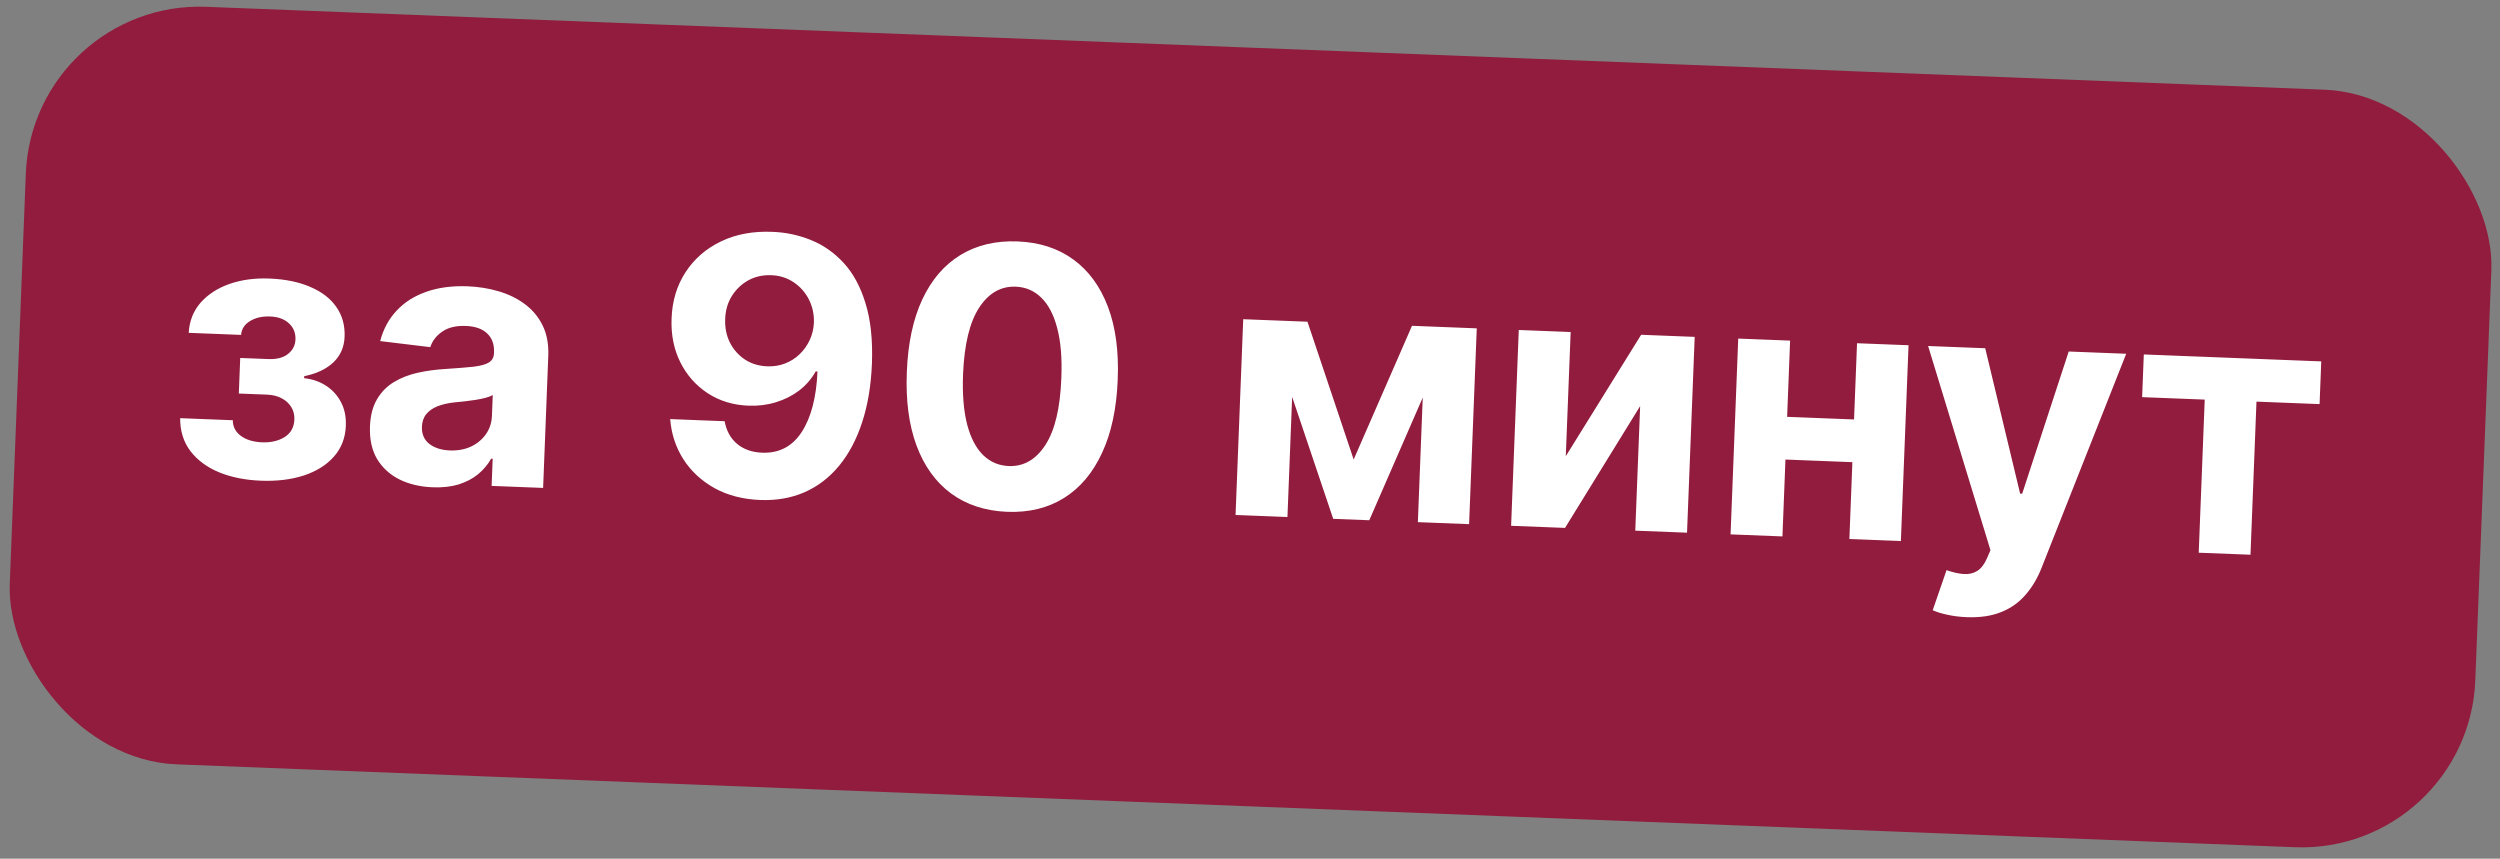
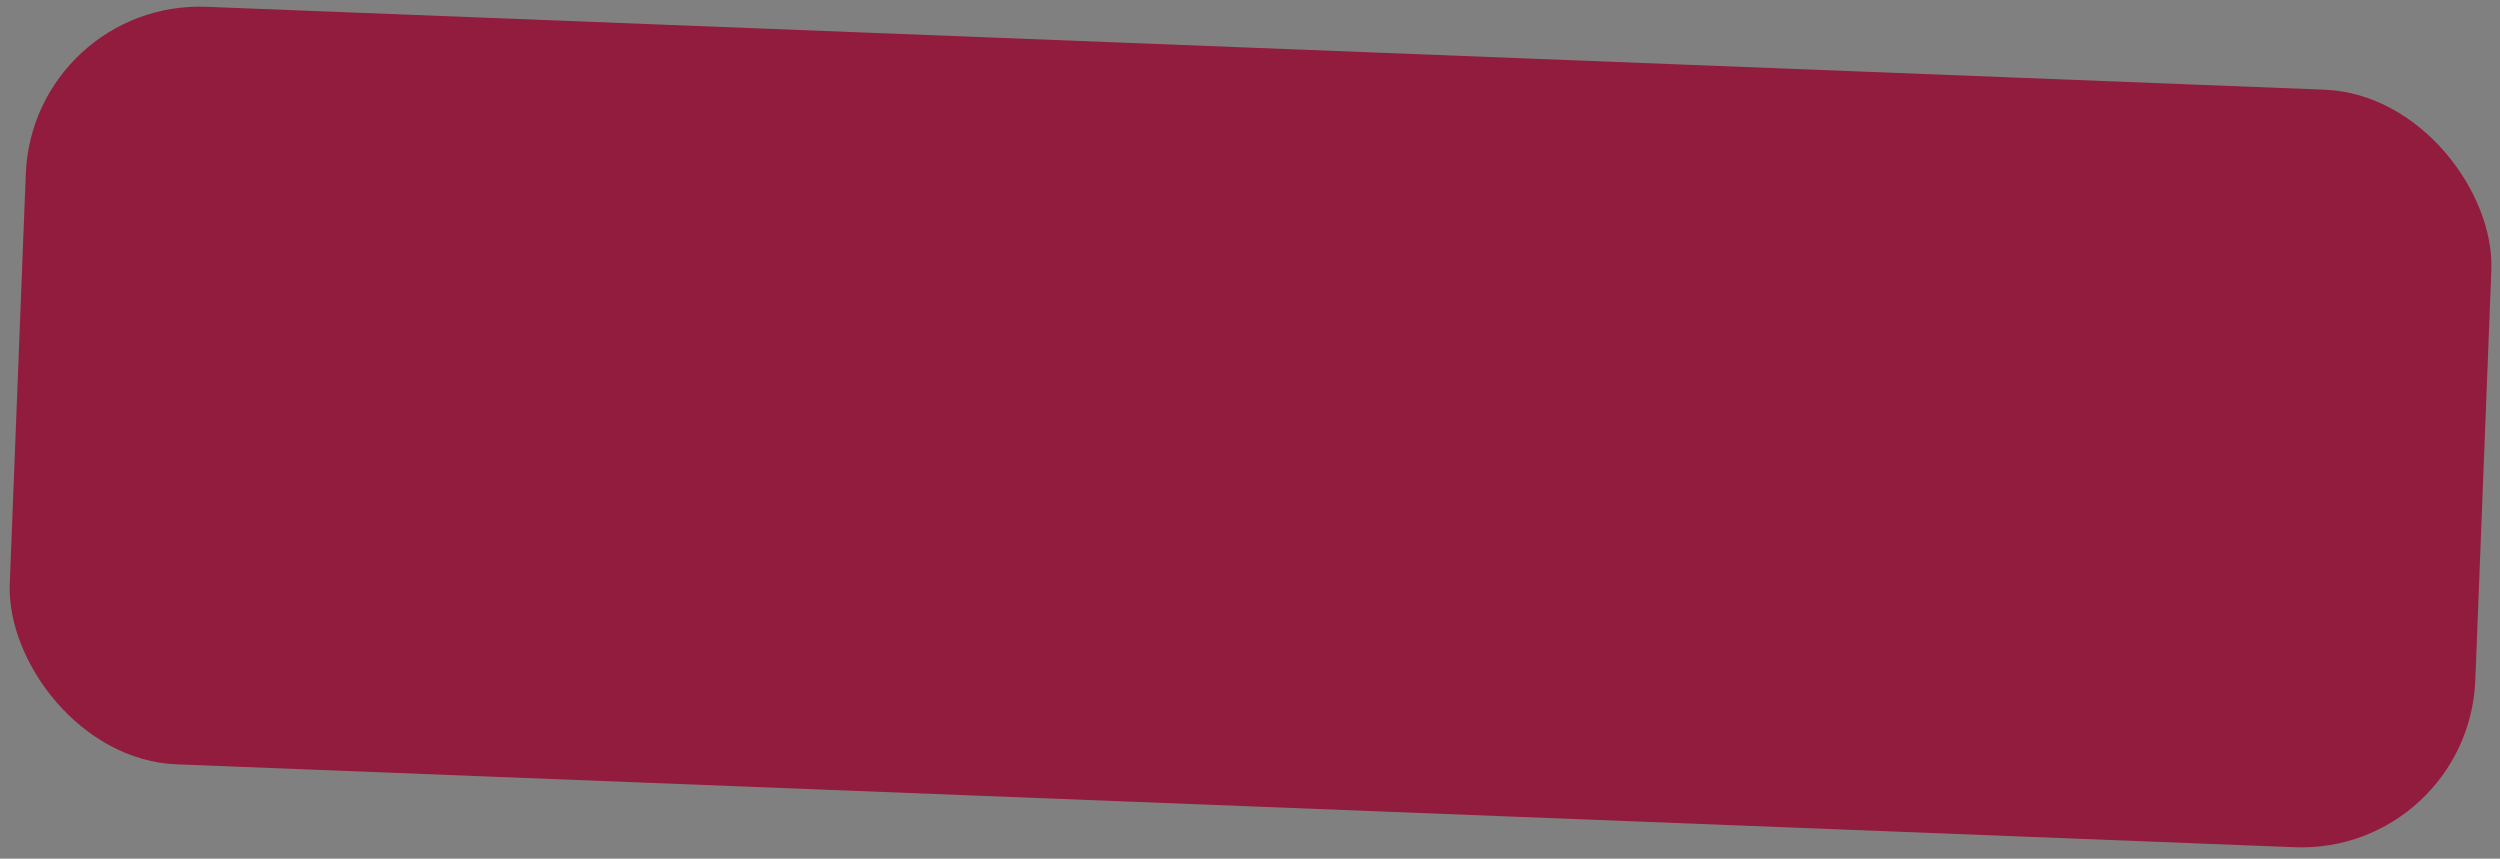
<svg xmlns="http://www.w3.org/2000/svg" width="230" height="79" viewBox="0 0 230 79" fill="none">
  <rect x="0" y="0" width="230" height="79" fill="#808080" stroke="none" />
  <rect x="3" width="227.003" height="69.747" rx="16" transform="rotate(2.241 3 0)" fill="#911C3D" />
-   <path d="M16.574 38.472L21.418 38.661C21.418 39.257 21.666 39.736 22.16 40.1C22.655 40.464 23.305 40.662 24.11 40.693C24.924 40.725 25.615 40.564 26.185 40.211C26.755 39.849 27.054 39.313 27.082 38.601C27.099 38.163 27.004 37.78 26.798 37.451C26.592 37.114 26.297 36.844 25.913 36.641C25.53 36.438 25.08 36.326 24.564 36.306L21.972 36.205L22.1 32.933L24.692 33.034C25.466 33.064 26.067 32.908 26.496 32.564C26.932 32.221 27.161 31.78 27.182 31.24C27.206 30.631 27.006 30.133 26.583 29.749C26.167 29.357 25.592 29.146 24.857 29.117C24.114 29.088 23.49 29.232 22.984 29.549C22.487 29.858 22.22 30.279 22.183 30.81L17.363 30.621C17.421 29.543 17.782 28.621 18.446 27.856C19.118 27.092 20.002 26.515 21.098 26.128C22.202 25.74 23.426 25.573 24.771 25.625C26.241 25.683 27.499 25.94 28.546 26.396C29.602 26.844 30.4 27.459 30.941 28.239C31.49 29.02 31.744 29.935 31.703 30.983C31.665 31.936 31.321 32.722 30.671 33.339C30.02 33.955 29.127 34.378 27.99 34.608L27.983 34.795C28.724 34.871 29.388 35.097 29.976 35.473C30.565 35.848 31.027 36.352 31.362 36.983C31.698 37.607 31.849 38.337 31.817 39.174C31.773 40.292 31.407 41.237 30.719 42.009C30.039 42.781 29.116 43.36 27.95 43.745C26.791 44.122 25.474 44.282 23.996 44.224C22.557 44.168 21.275 43.91 20.15 43.451C19.033 42.985 18.154 42.332 17.513 41.492C16.88 40.653 16.567 39.646 16.574 38.472ZM39.809 44.831C38.659 44.786 37.643 44.547 36.759 44.113C35.876 43.671 35.188 43.045 34.695 42.235C34.21 41.417 33.991 40.414 34.038 39.226C34.077 38.225 34.293 37.392 34.688 36.726C35.082 36.06 35.603 35.532 36.253 35.143C36.903 34.753 37.634 34.468 38.448 34.289C39.269 34.11 40.127 33.994 41.022 33.943C42.074 33.875 42.922 33.806 43.567 33.737C44.212 33.661 44.683 33.531 44.98 33.346C45.277 33.162 45.433 32.879 45.448 32.495L45.451 32.425C45.48 31.682 45.268 31.099 44.815 30.674C44.369 30.249 43.72 30.02 42.868 29.987C41.969 29.951 41.246 30.123 40.699 30.501C40.151 30.871 39.78 31.35 39.585 31.937L34.979 31.381C35.256 30.296 35.755 29.367 36.474 28.597C37.193 27.819 38.105 27.236 39.209 26.848C40.32 26.453 41.596 26.284 43.034 26.34C44.035 26.379 44.988 26.534 45.894 26.804C46.807 27.075 47.61 27.471 48.302 27.991C49.002 28.512 49.545 29.167 49.929 29.957C50.313 30.74 50.484 31.667 50.442 32.738L49.967 44.888L45.229 44.703L45.327 42.205L45.186 42.199C44.874 42.751 44.468 43.232 43.966 43.643C43.465 44.047 42.87 44.356 42.18 44.572C41.49 44.78 40.7 44.866 39.809 44.831ZM41.374 41.439C42.109 41.468 42.764 41.349 43.338 41.081C43.913 40.806 44.37 40.425 44.711 39.937C45.051 39.449 45.233 38.889 45.258 38.255L45.333 36.344C45.172 36.439 44.954 36.525 44.677 36.6C44.408 36.668 44.104 36.73 43.765 36.787C43.426 36.837 43.088 36.882 42.749 36.924C42.411 36.958 42.105 36.989 41.83 37.017C41.24 37.08 40.722 37.197 40.277 37.367C39.832 37.538 39.482 37.779 39.227 38.09C38.972 38.393 38.836 38.779 38.817 39.248C38.791 39.929 39.017 40.458 39.495 40.837C39.982 41.209 40.608 41.409 41.374 41.439ZM71.083 21.33C72.319 21.378 73.499 21.632 74.624 22.091C75.757 22.55 76.756 23.251 77.62 24.193C78.491 25.136 79.159 26.368 79.624 27.889C80.098 29.404 80.296 31.248 80.219 33.422C80.139 35.462 79.837 37.275 79.313 38.86C78.797 40.437 78.091 41.768 77.195 42.853C76.299 43.938 75.237 44.75 74.01 45.289C72.784 45.82 71.427 46.057 69.942 45.999C68.339 45.936 66.936 45.572 65.732 44.906C64.529 44.233 63.574 43.346 62.865 42.245C62.164 41.137 61.762 39.907 61.658 38.556L66.666 38.752C66.828 39.636 67.211 40.332 67.818 40.841C68.425 41.343 69.189 41.612 70.112 41.648C71.676 41.709 72.891 41.075 73.757 39.746C74.624 38.41 75.108 36.553 75.209 34.177L75.044 34.17C74.657 34.86 74.149 35.447 73.519 35.931C72.889 36.408 72.175 36.768 71.374 37.01C70.582 37.253 69.743 37.358 68.86 37.323C67.445 37.268 66.195 36.886 65.111 36.178C64.027 35.47 63.187 34.521 62.591 33.331C61.996 32.141 61.727 30.799 61.785 29.306C61.841 27.695 62.268 26.274 63.068 25.045C63.868 23.816 64.954 22.871 66.327 22.212C67.708 21.546 69.293 21.252 71.083 21.33ZM70.963 25.319C70.173 25.288 69.462 25.448 68.829 25.799C68.205 26.15 67.7 26.636 67.316 27.255C66.939 27.875 66.74 28.575 66.717 29.358C66.686 30.147 66.83 30.866 67.149 31.512C67.477 32.152 67.934 32.671 68.521 33.069C69.117 33.461 69.805 33.672 70.587 33.702C71.174 33.725 71.722 33.637 72.231 33.438C72.74 33.239 73.185 32.955 73.568 32.586C73.958 32.209 74.269 31.771 74.5 31.271C74.731 30.771 74.858 30.236 74.88 29.665C74.902 28.907 74.749 28.204 74.422 27.557C74.095 26.91 73.63 26.382 73.028 25.975C72.425 25.568 71.737 25.349 70.963 25.319ZM92.64 47.087C90.623 47 88.906 46.436 87.491 45.394C86.083 44.352 85.024 42.881 84.316 40.982C83.615 39.083 83.32 36.82 83.43 34.193C83.533 31.574 84.007 29.357 84.853 27.542C85.707 25.727 86.876 24.367 88.361 23.462C89.853 22.55 91.604 22.133 93.613 22.211C95.623 22.29 97.332 22.842 98.74 23.869C100.156 24.895 101.219 26.346 101.929 28.222C102.639 30.09 102.939 32.333 102.829 34.952C102.725 37.587 102.246 39.824 101.391 41.662C100.544 43.5 99.378 44.884 97.893 45.812C96.408 46.741 94.657 47.166 92.64 47.087ZM92.804 42.876C94.181 42.93 95.306 42.281 96.181 40.929C97.056 39.578 97.544 37.518 97.645 34.749C97.716 32.928 97.588 31.404 97.26 30.177C96.94 28.951 96.452 28.019 95.795 27.383C95.147 26.747 94.365 26.411 93.45 26.375C92.082 26.321 90.96 26.963 90.086 28.299C89.212 29.635 88.717 31.667 88.602 34.396C88.53 36.241 88.654 37.788 88.973 39.038C89.3 40.28 89.792 41.224 90.448 41.868C91.104 42.504 91.89 42.841 92.804 42.876ZM124.537 42.274L129.904 29.974L133.704 30.123L125.974 47.863L122.655 47.733L116.499 29.45L120.287 29.598L124.537 42.274ZM119.15 29.554L118.445 47.568L113.671 47.381L114.376 29.367L119.15 29.554ZM130.443 48.038L131.148 30.023L135.862 30.208L135.157 48.222L130.443 48.038ZM144.053 41.969L150.986 30.799L155.912 30.992L155.207 49.007L150.445 48.82L150.893 37.362L143.983 48.567L139.022 48.373L139.727 30.359L144.5 30.546L144.053 41.969ZM172.18 38.653L172.026 42.582L162.62 42.214L162.774 38.285L172.18 38.653ZM164.69 31.336L163.985 49.35L159.212 49.163L159.917 31.149L164.69 31.336ZM175.586 31.762L174.881 49.777L170.142 49.591L170.847 31.577L175.586 31.762ZM180.932 56.779C180.298 56.754 179.706 56.68 179.155 56.557C178.611 56.442 178.163 56.303 177.809 56.14L179.081 52.455C179.66 52.657 180.184 52.776 180.653 52.81C181.129 52.844 181.544 52.751 181.897 52.53C182.258 52.309 182.559 51.921 182.8 51.367L183.123 50.616L177.386 31.833L182.64 32.038L185.852 45.413L186.04 45.421L190.322 32.339L195.611 32.546L187.828 52.233C187.454 53.19 186.964 54.016 186.357 54.713C185.758 55.417 185.013 55.948 184.122 56.305C183.231 56.669 182.167 56.828 180.932 56.779ZM197.076 36.538L197.23 32.609L213.555 33.248L213.402 37.177L207.596 36.95L207.045 51.035L202.283 50.849L202.835 36.763L197.076 36.538Z" fill="white" />
</svg>